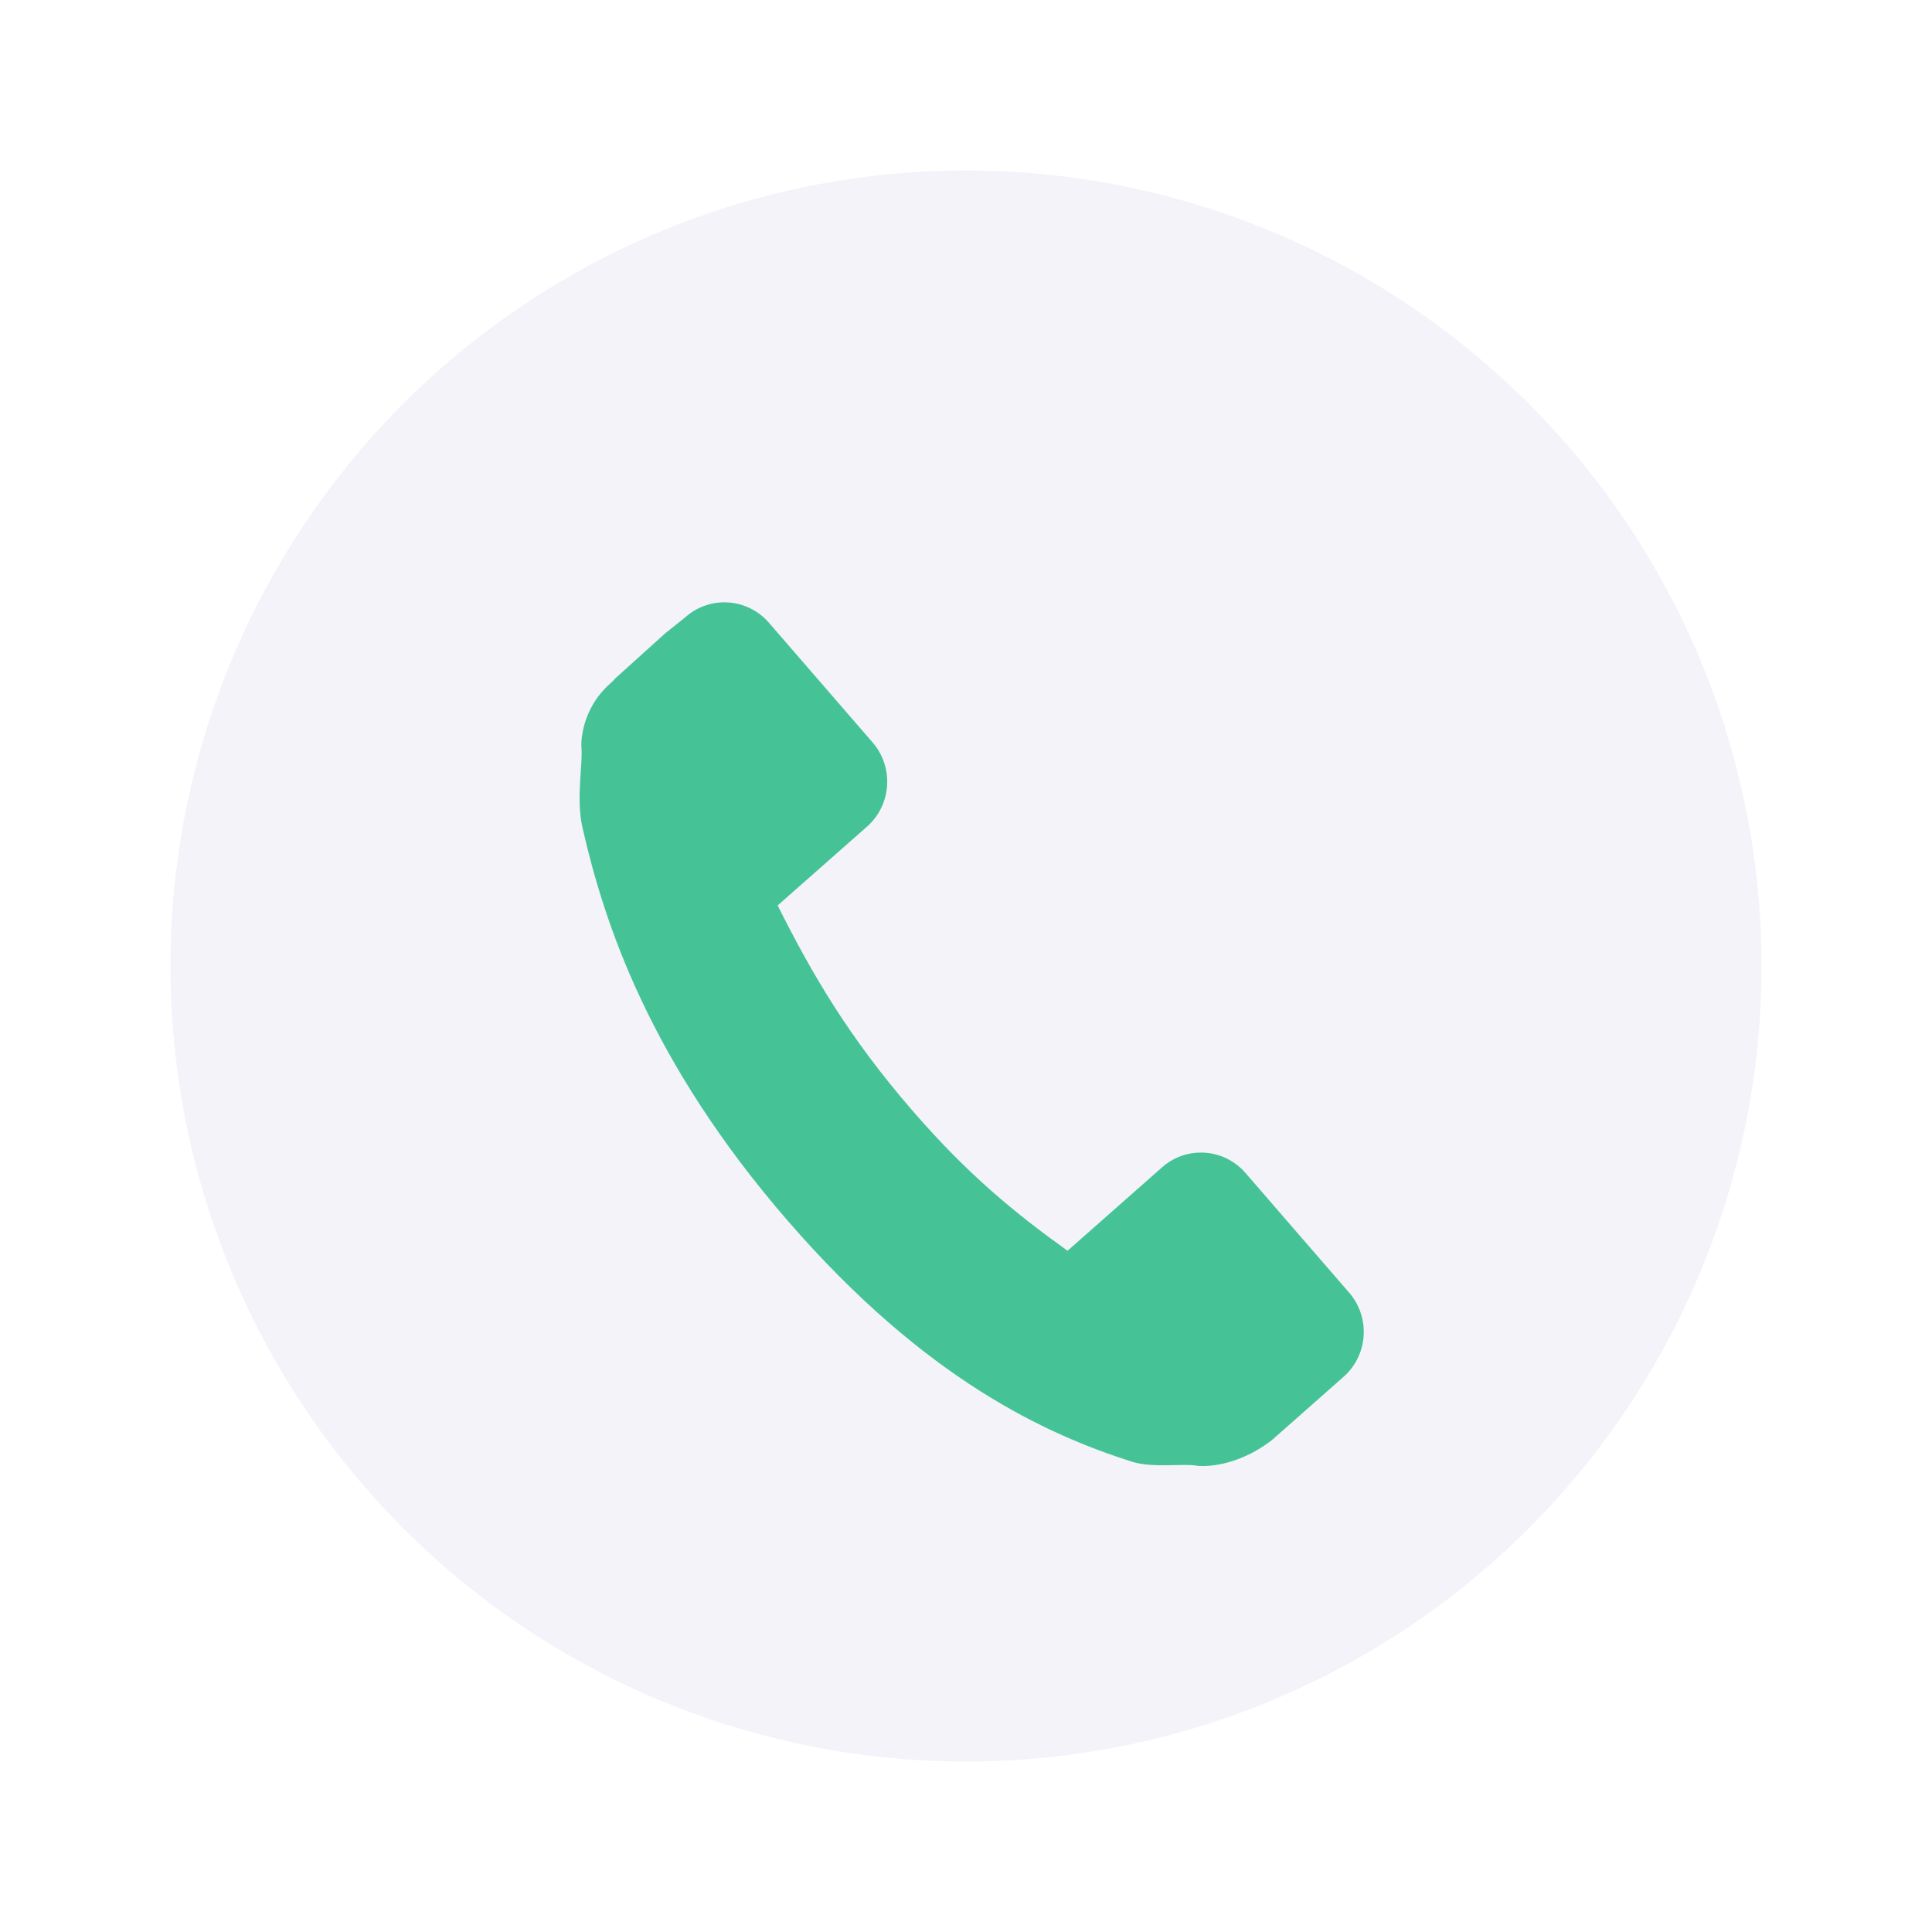
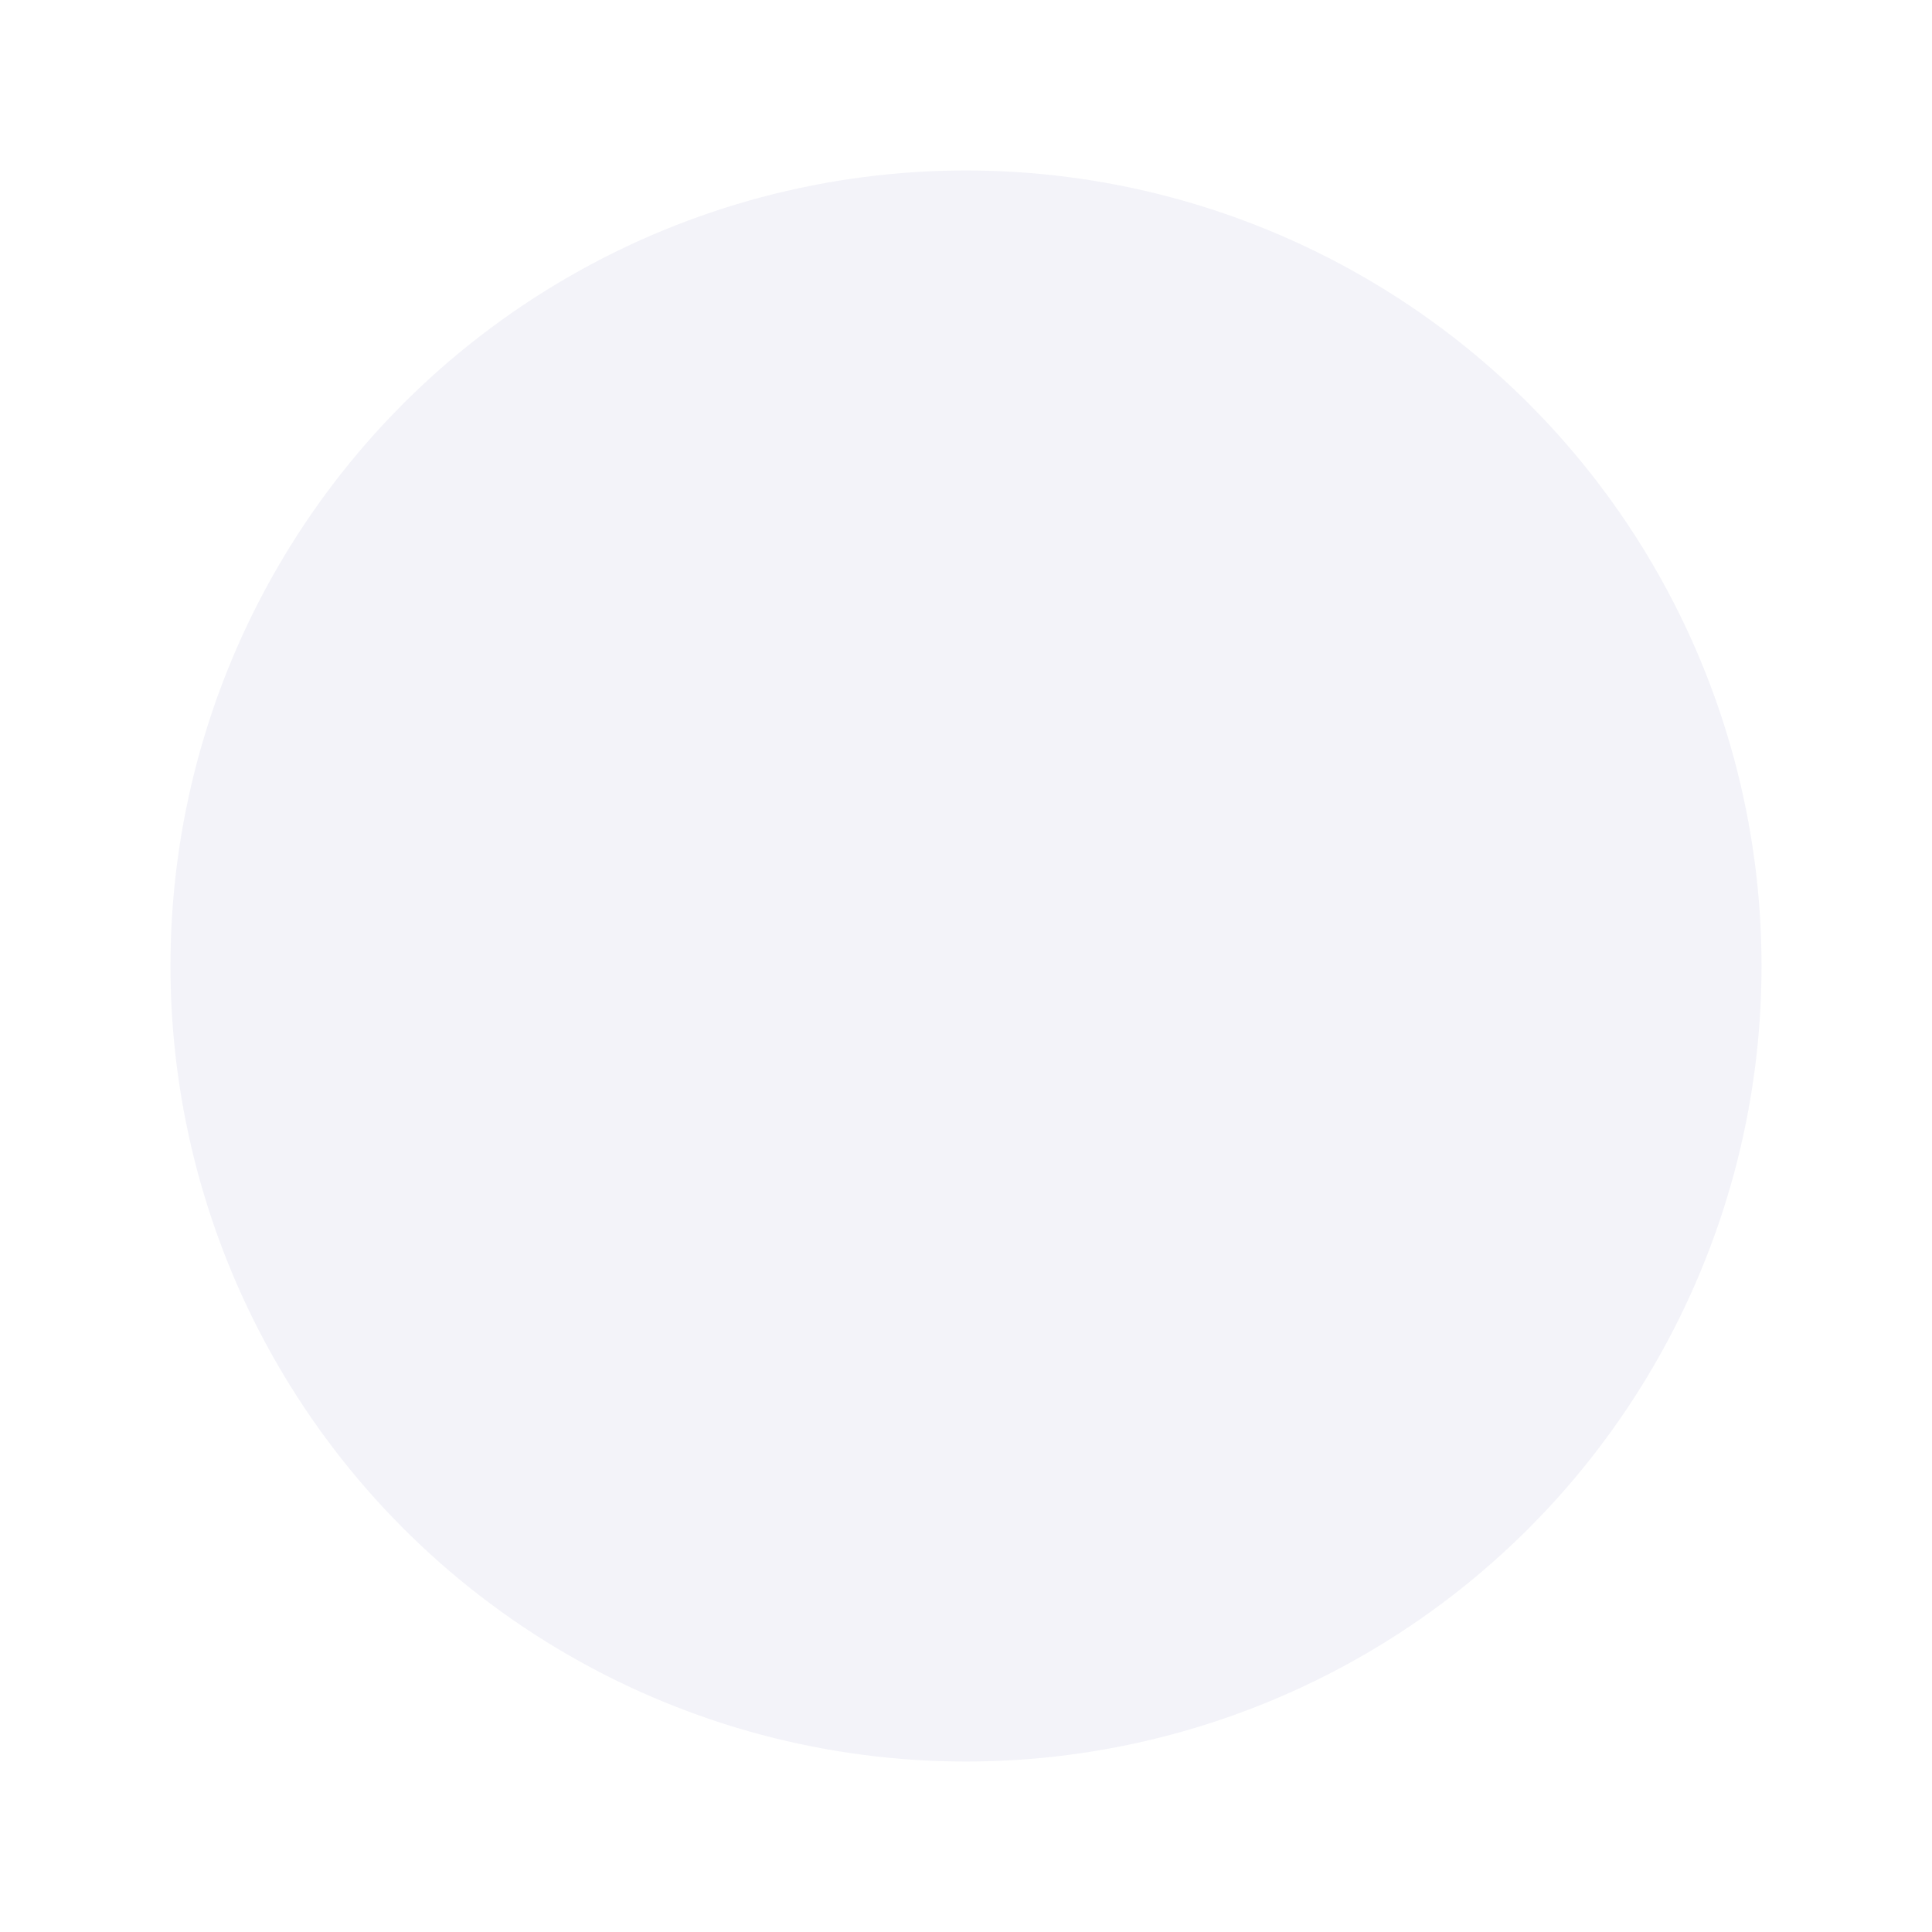
<svg xmlns="http://www.w3.org/2000/svg" width="170" height="170" viewBox="0 0 170 170" fill="none">
  <circle cx="85" cy="85" r="70" fill="#F3F3F9" />
  <g filter="url(#filter0_d_2110_186)">
-     <path d="M102.253 96.714C104.415 94.806 107.698 95.029 109.59 97.21L118.715 107.745C120.605 109.926 120.385 113.241 118.222 115.149L111.917 120.715C108.496 123.351 105.419 122.986 105.367 122.979C104.063 122.735 101.46 123.213 99.558 122.605C92.138 120.231 81.462 115.442 69.302 101.403C57.141 87.365 53.17 75.235 51.255 66.834C50.659 64.219 51.318 61.201 51.153 59.611C51.15 59.559 51.047 56.482 53.689 54.15C53.885 53.978 54.029 53.827 54.14 53.691L58.509 49.749L60.32 48.297C62.481 46.389 65.767 46.613 67.657 48.794L76.782 59.329C78.672 61.51 78.453 64.825 76.291 66.734L68.428 73.671C71.44 79.693 74.691 85.265 80.278 91.714C85.148 97.339 89.256 100.699 93.934 104.058L102.253 96.715V96.714Z" fill="#45C396" />
-   </g>
+     </g>
  <defs>
    <filter id="filter0_d_2110_186" x="39" y="41" width="93" height="100" filterUnits="userSpaceOnUse" color-interpolation-filters="sRGB">
      <feFlood flood-opacity="0" result="BackgroundImageFix" />
      <feColorMatrix in="SourceAlpha" type="matrix" values="0 0 0 0 0 0 0 0 0 0 0 0 0 0 0 0 0 0 127 0" result="hardAlpha" />
      <feOffset dy="6" />
      <feGaussianBlur stdDeviation="6" />
      <feColorMatrix type="matrix" values="0 0 0 0 0.271 0 0 0 0 0.765 0 0 0 0 0.588 0 0 0 0.2 0" />
      <feBlend mode="multiply" in2="BackgroundImageFix" result="effect1_dropShadow_2110_186" />
      <feBlend mode="normal" in="SourceGraphic" in2="effect1_dropShadow_2110_186" result="shape" />
    </filter>
  </defs>
</svg>